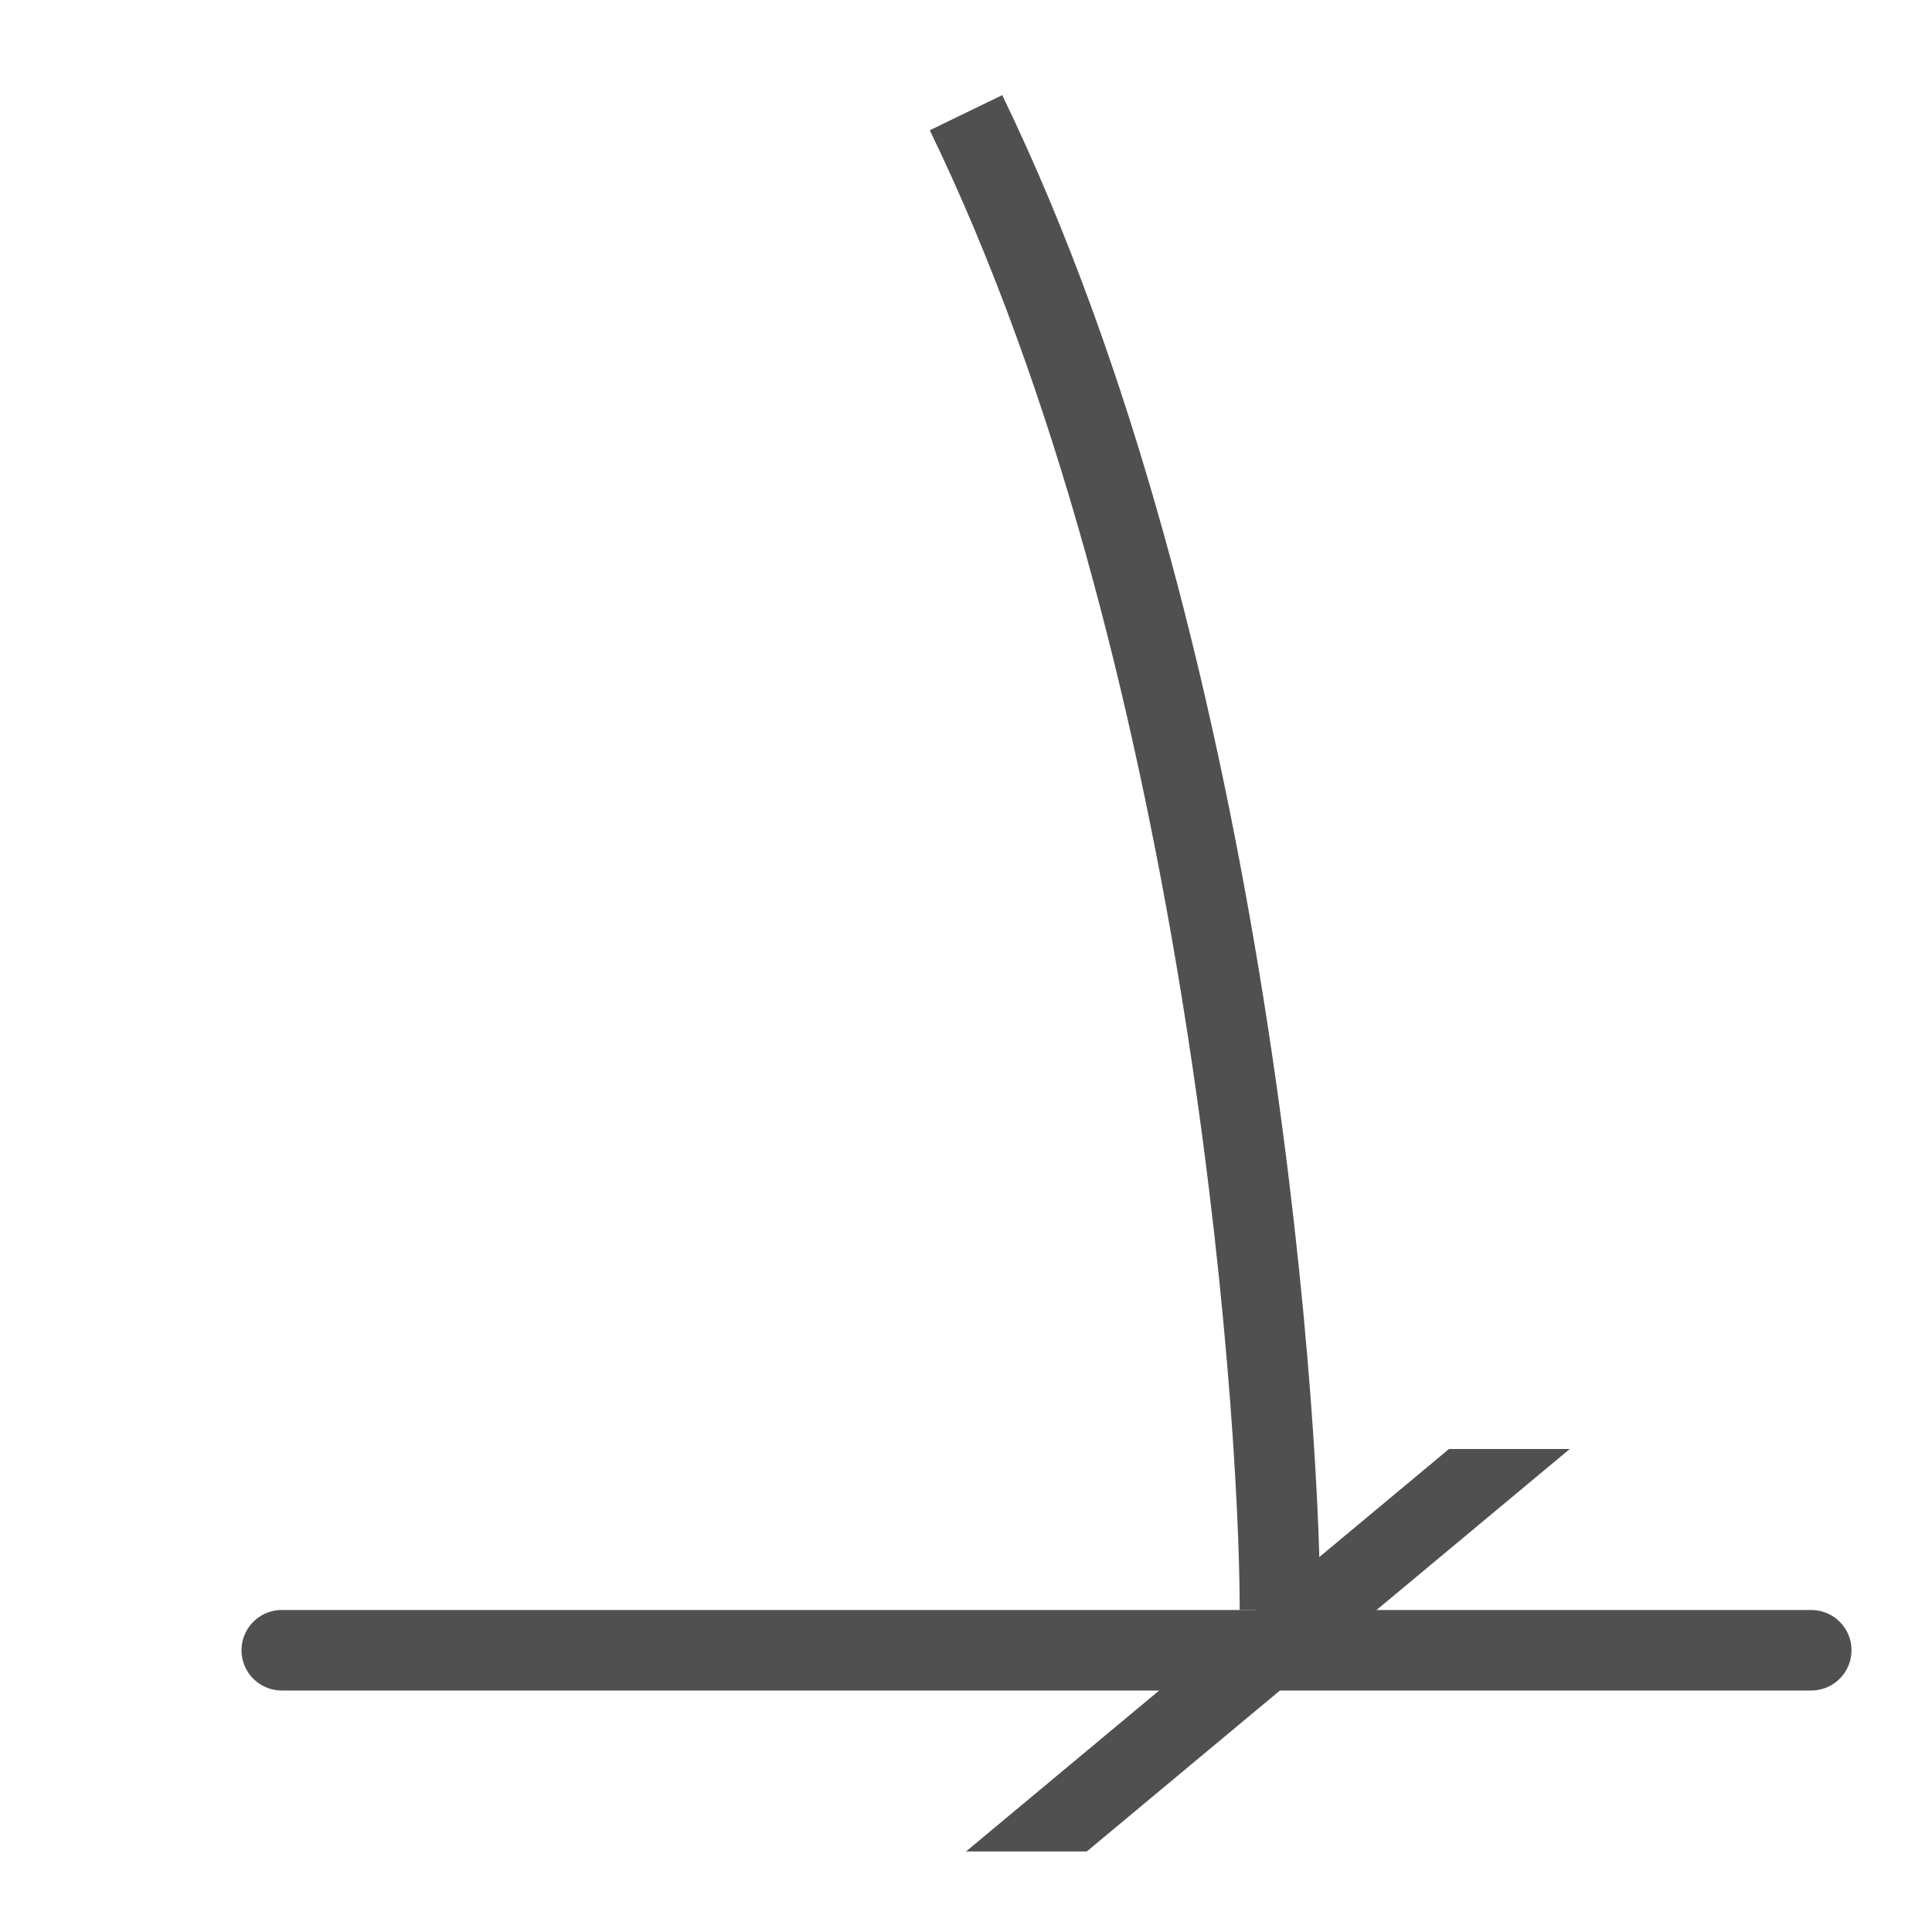
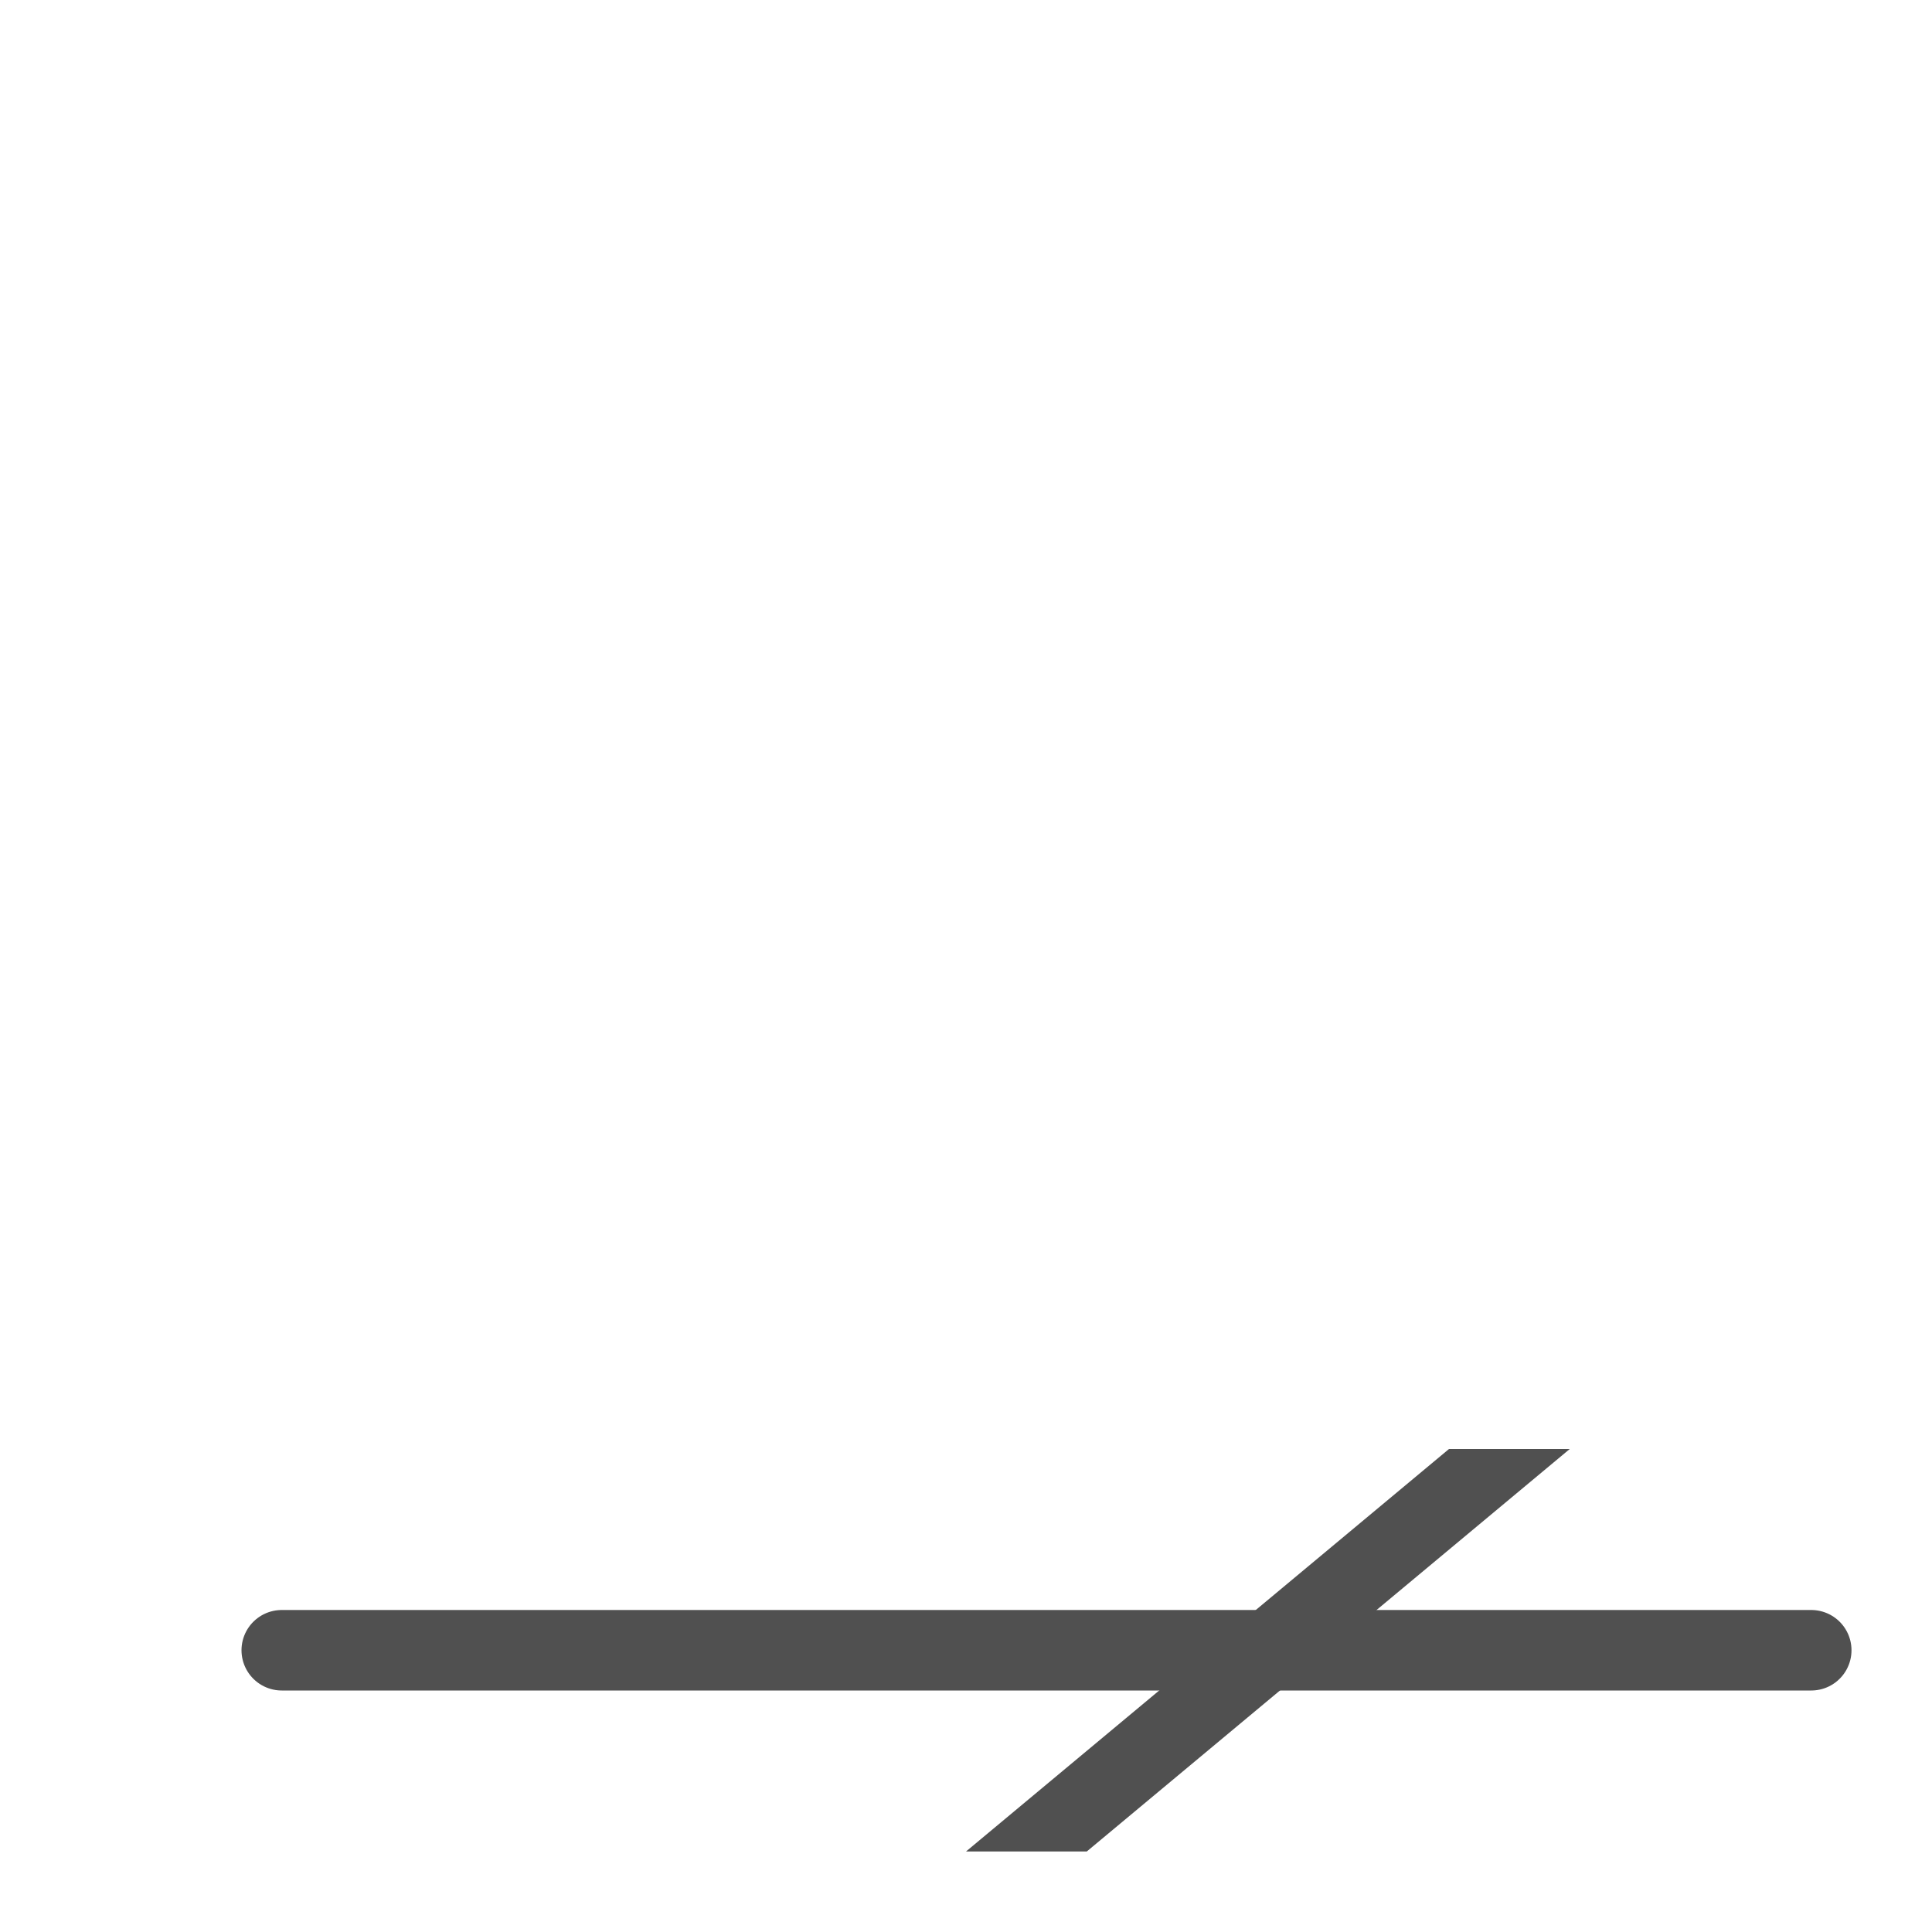
<svg xmlns="http://www.w3.org/2000/svg" version="1.1" id="icon" x="0px" y="0px" viewBox="0 0 24 24" style="enable-background:new 0 0 24 24;" xml:space="preserve">
  <style type="text/css">
	.st0{fill:#505050;}
	.st1{fill:none;stroke:#505050;stroke-linecap:round;stroke-miterlimit:10;}
	.st2{fill:none;stroke:#505050;stroke-miterlimit:10;}
</style>
  <polygon class="st0" points="19.5,18 13.5,23 12,23 18,18 " />
  <line class="st1" x1="3.5" y1="20.5" x2="22.5" y2="20.5" />
-   <path class="st2" d="M15.9,20c0-2.7-0.7-12-3.9-18.6" />
</svg>